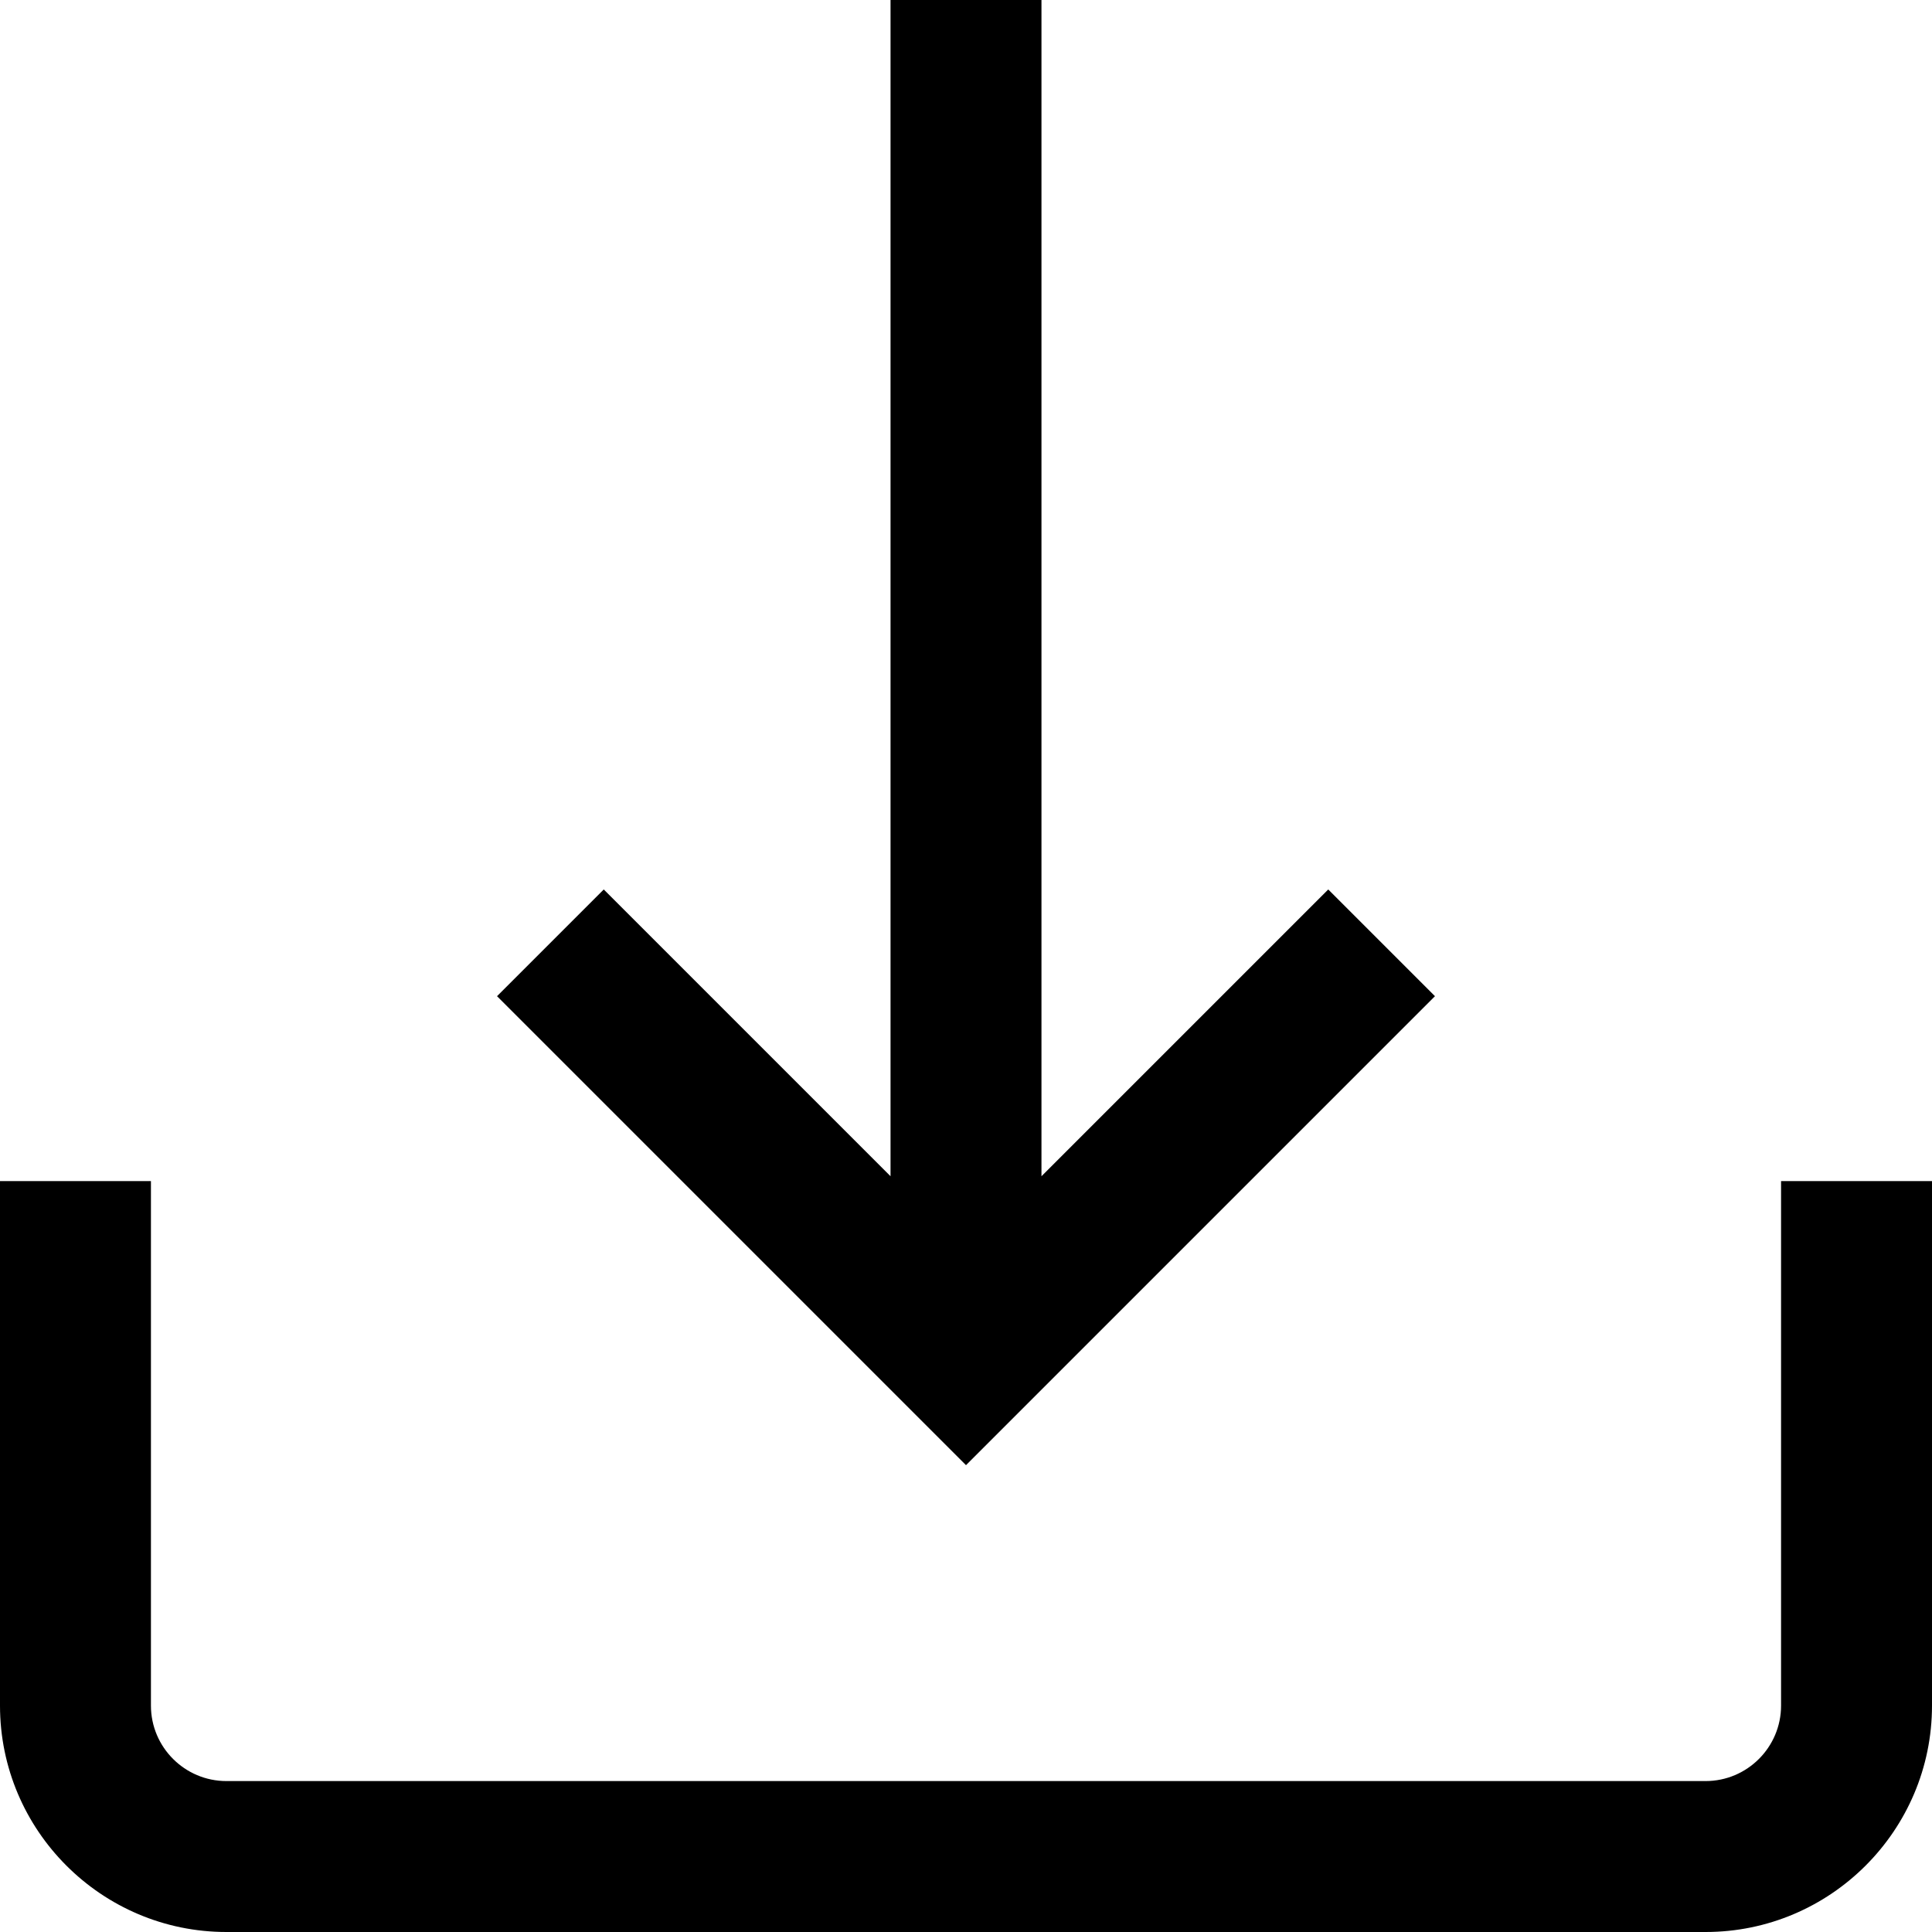
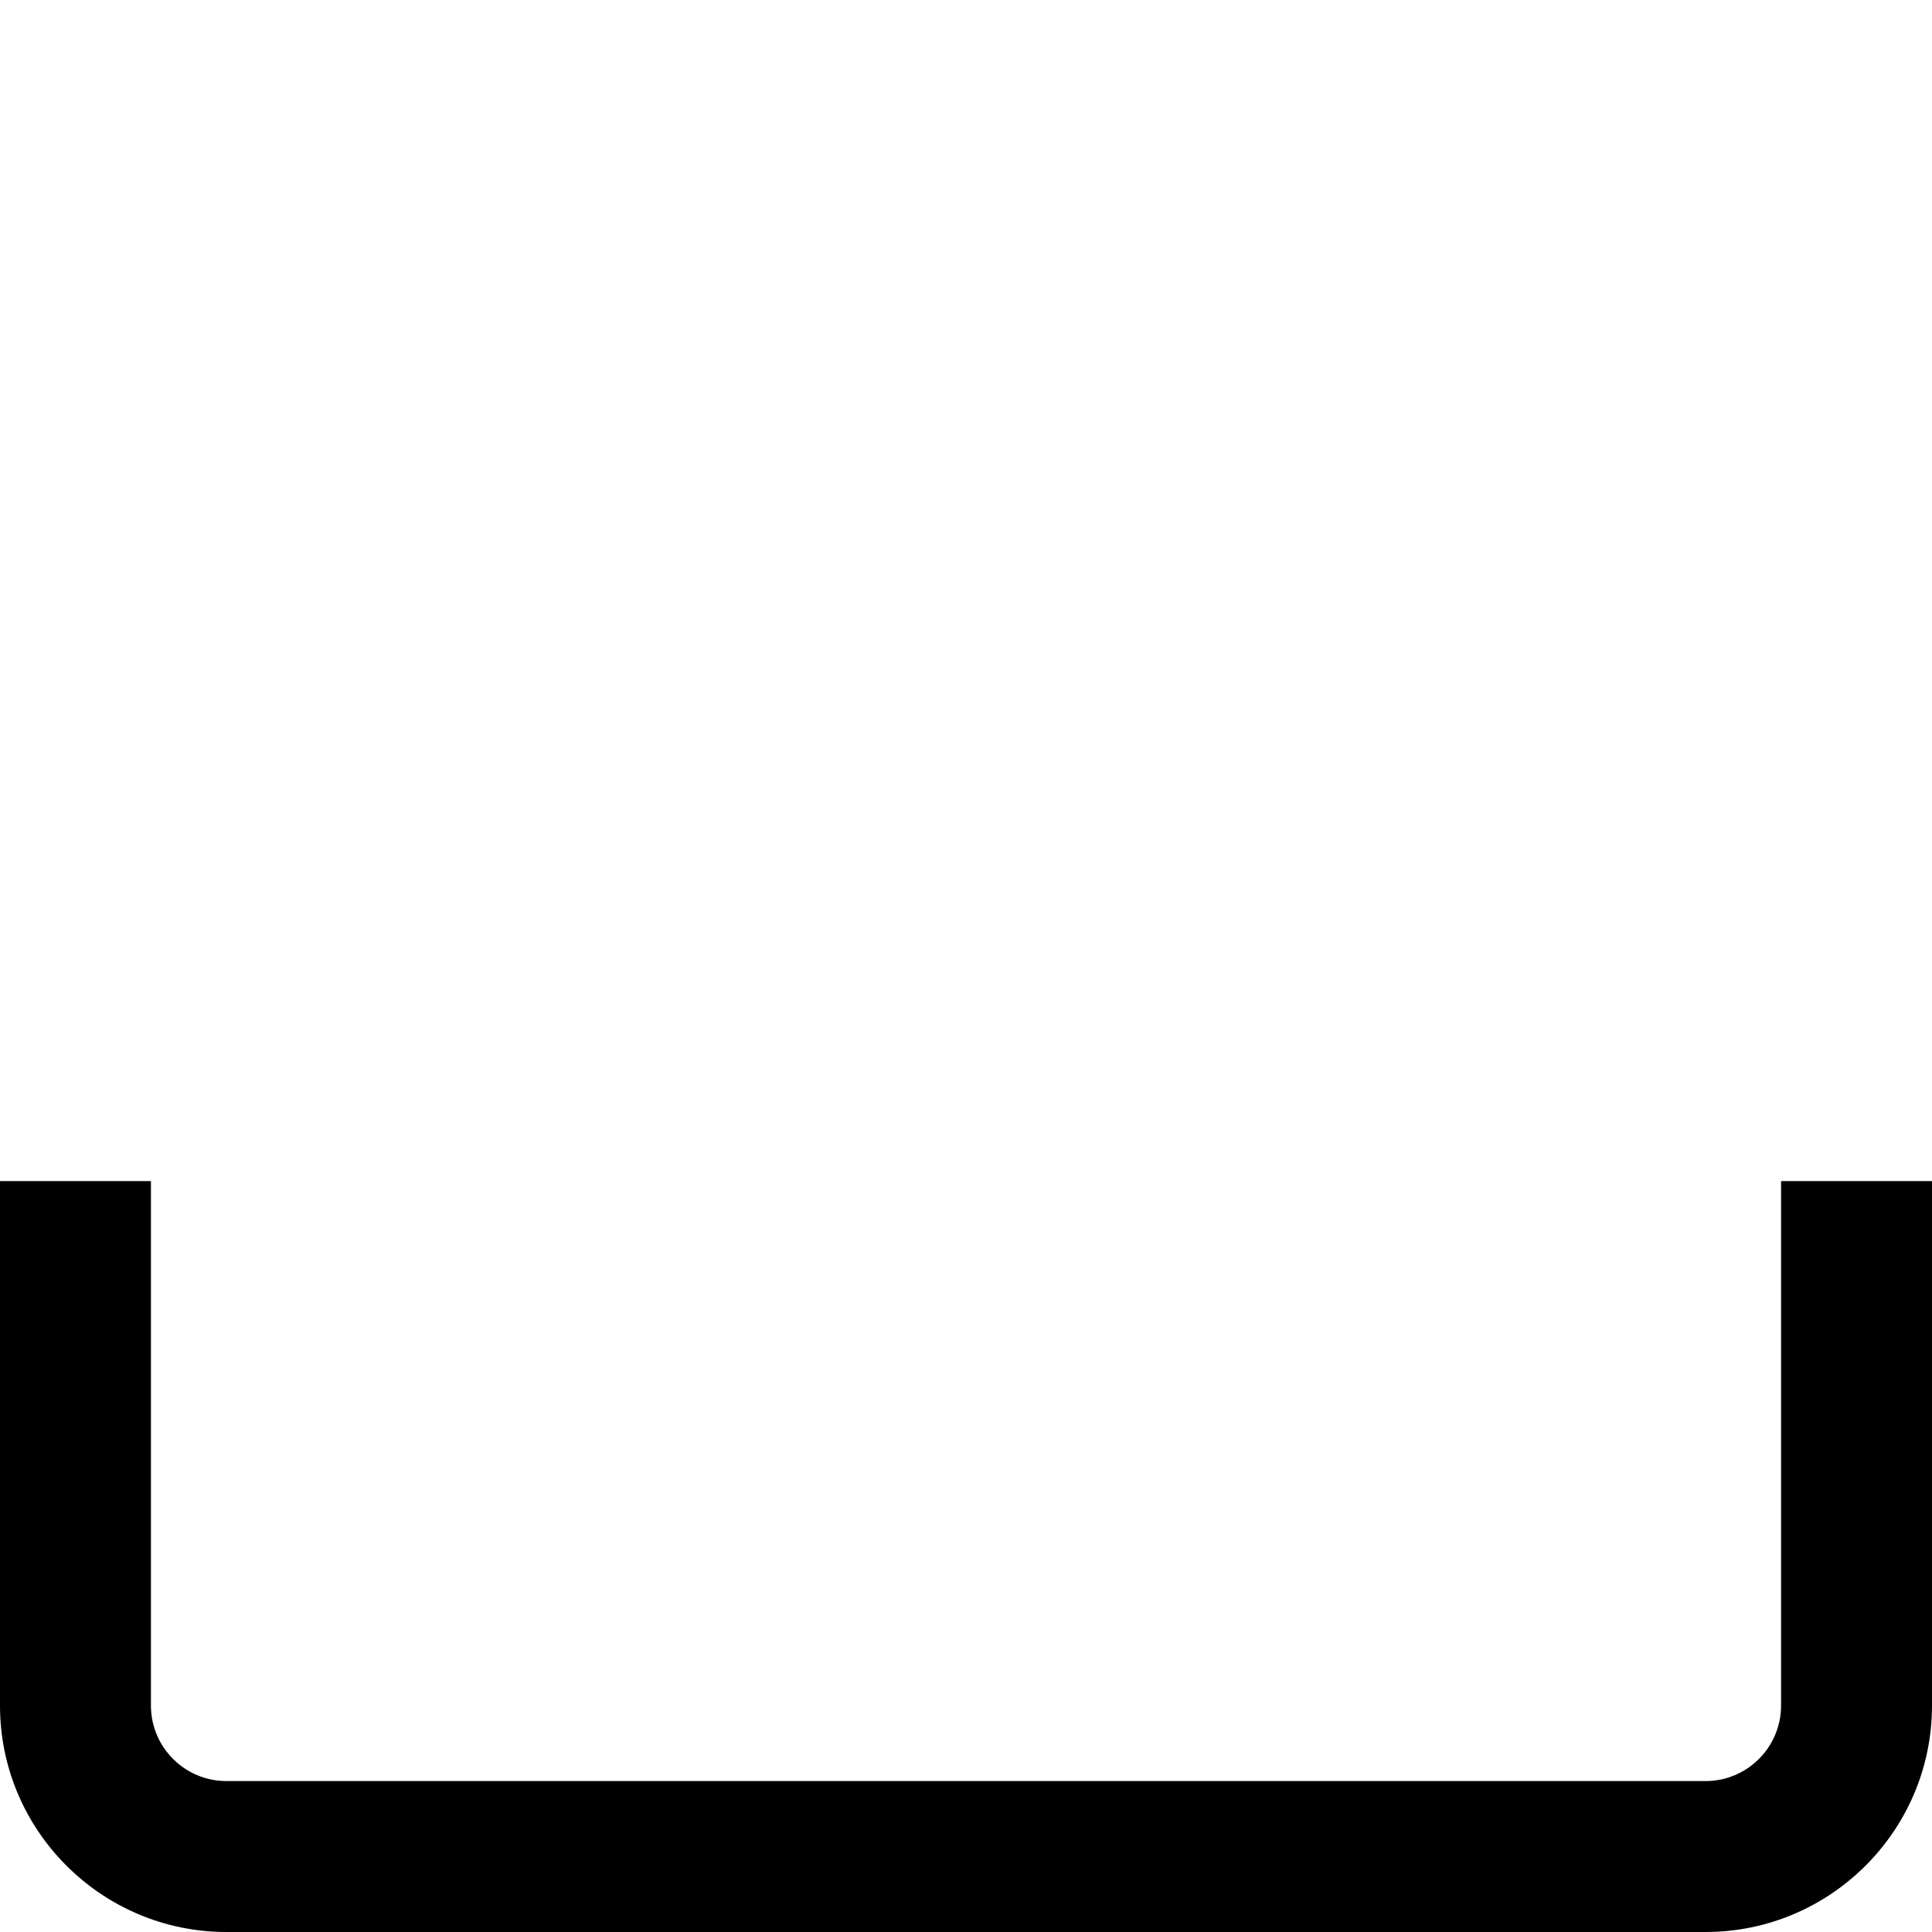
<svg xmlns="http://www.w3.org/2000/svg" viewBox="0 0 512 512" id="Capa_1" overflow="hidden">
  <g>
    <g>
      <path d="M472 313 472 452C472 463.028 463.028 472 452 472L60 472C48.972 472 40 463.028 40 452L40 313 0 313 0 452C0 485.084 26.916 512 60 512L452 512C485.084 512 512 485.084 512 452L512 313 472 313Z" />
    </g>
  </g>
  <g>
    <g>
-       <path d="M352 235.716 276 311.716 276 0 236 0 236 311.716 160 235.716 131.716 264 256 388.284 380.284 264Z" />
-     </g>
+       </g>
  </g>
  <g />
  <g />
  <g />
  <g />
  <g />
  <g />
  <g />
  <g />
  <g />
  <g />
  <g />
  <g />
  <g />
  <g />
  <g />
</svg>